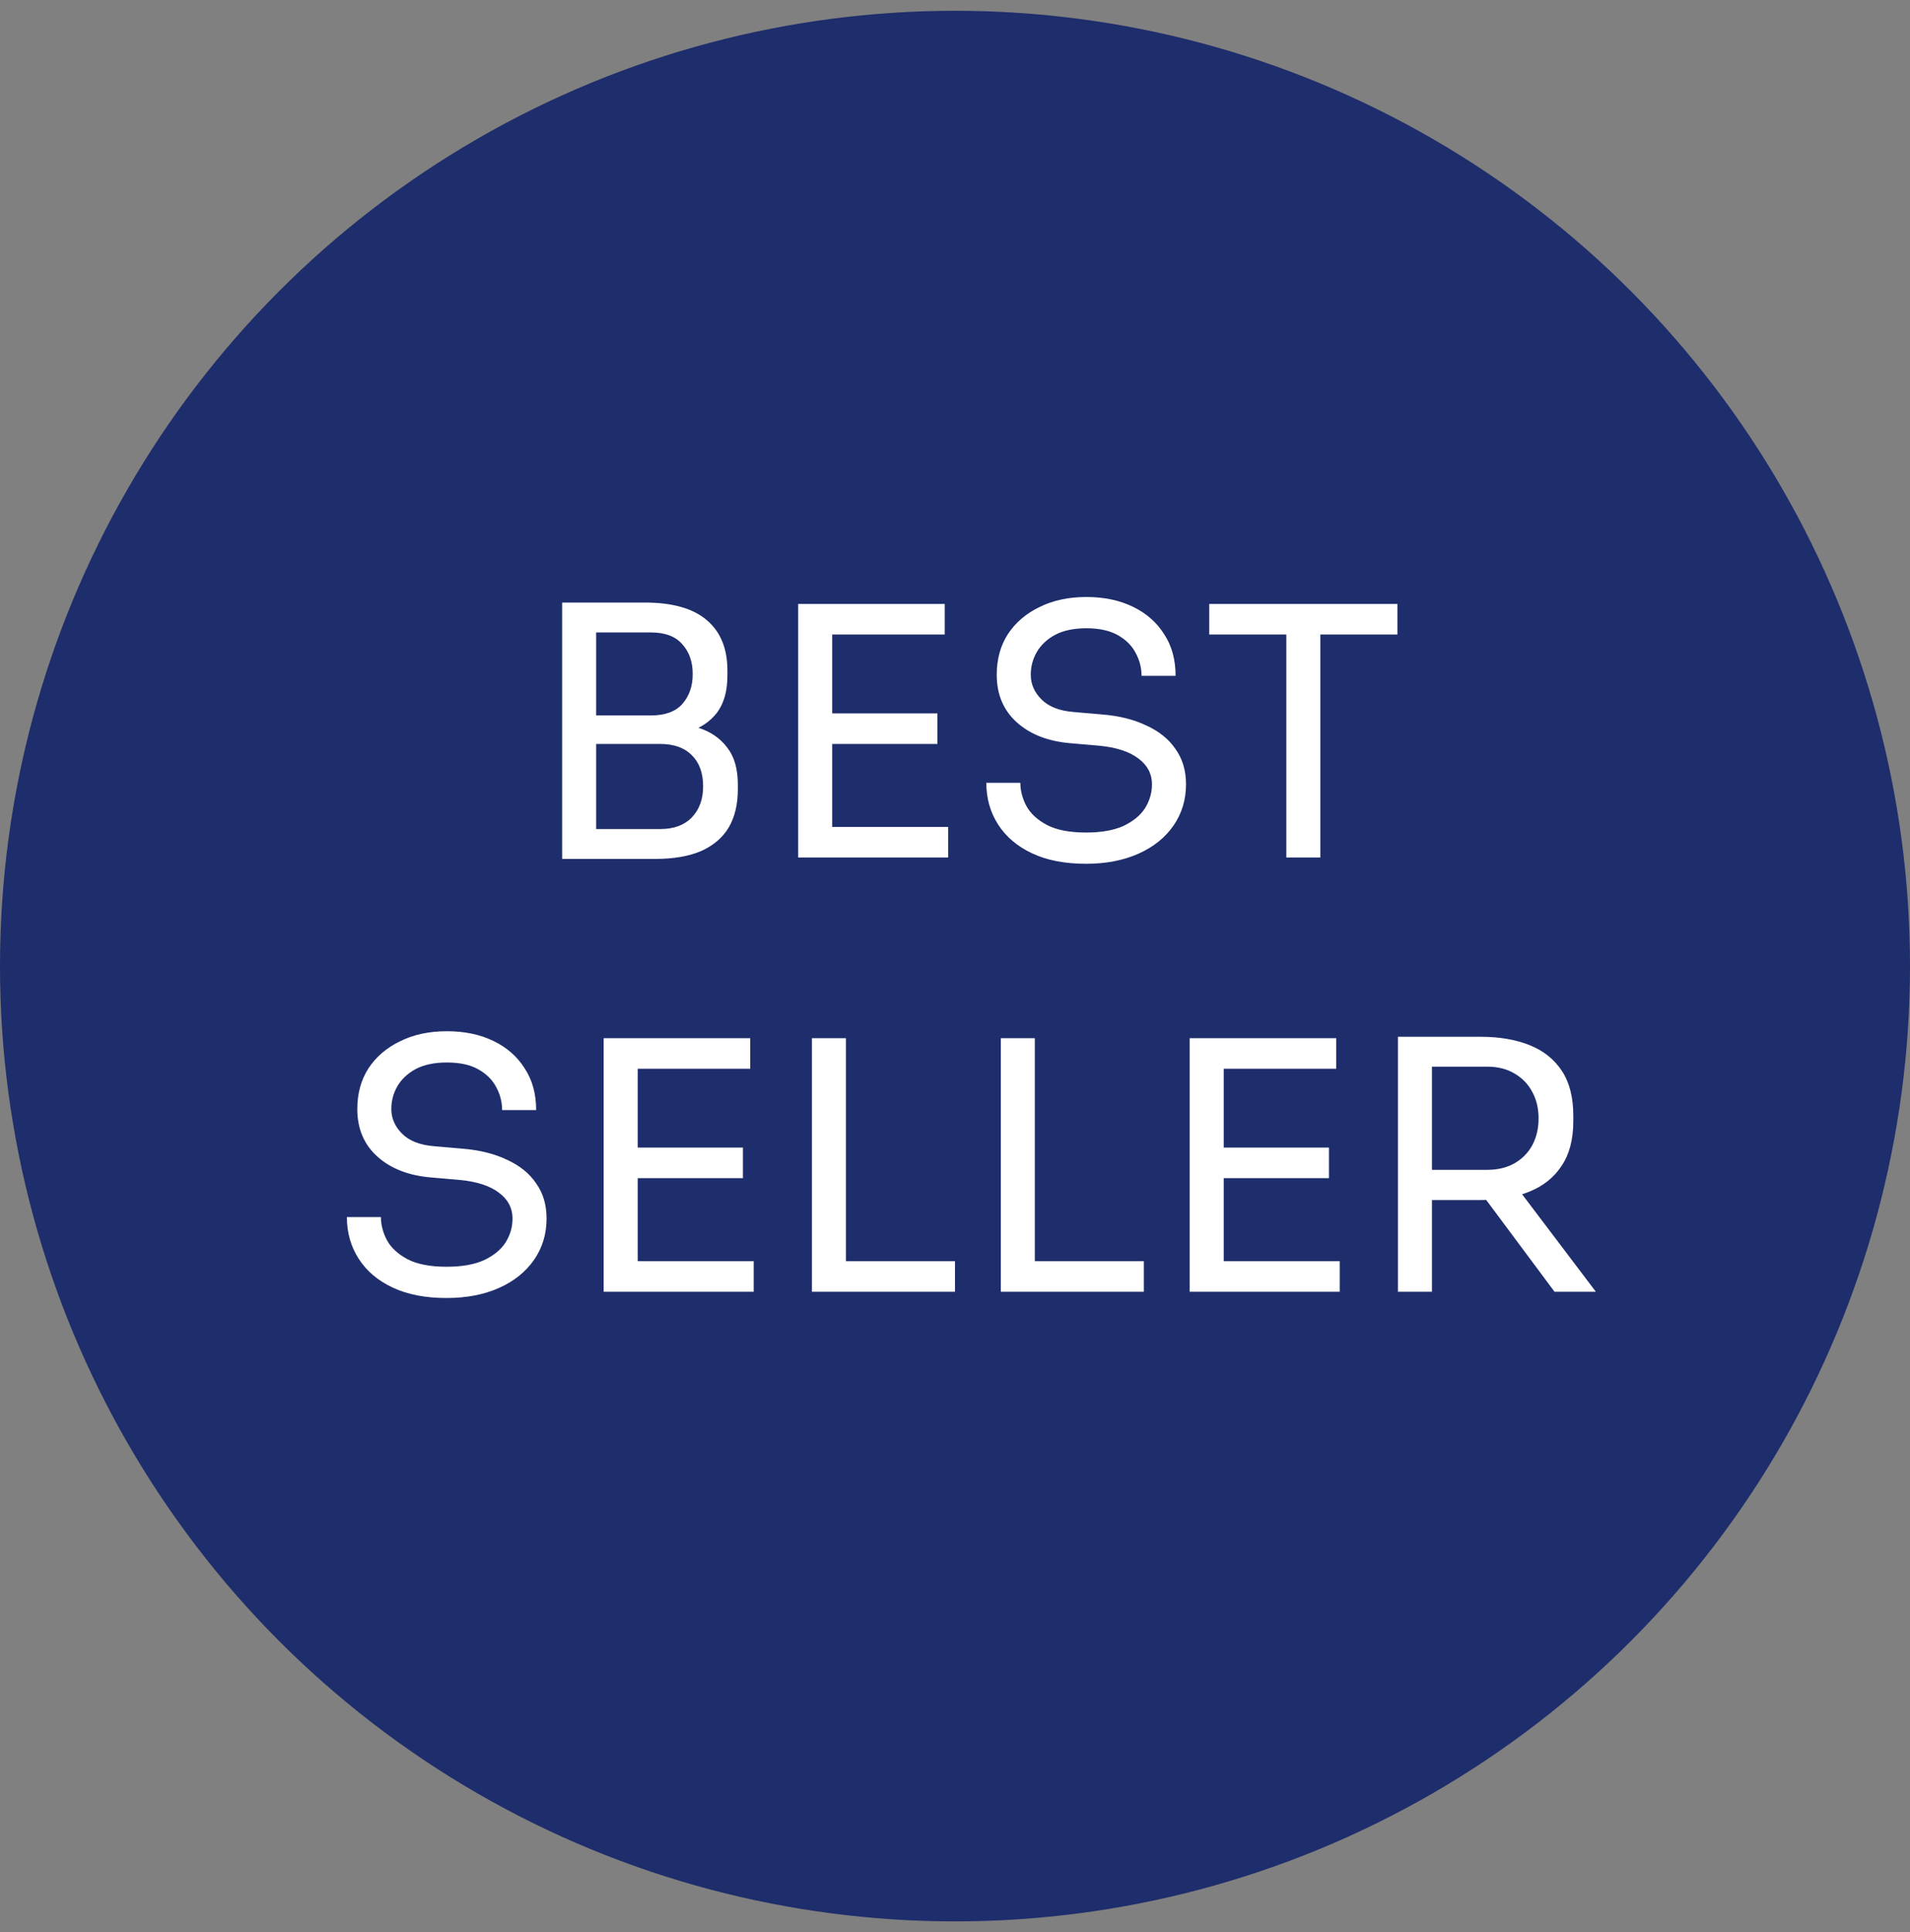
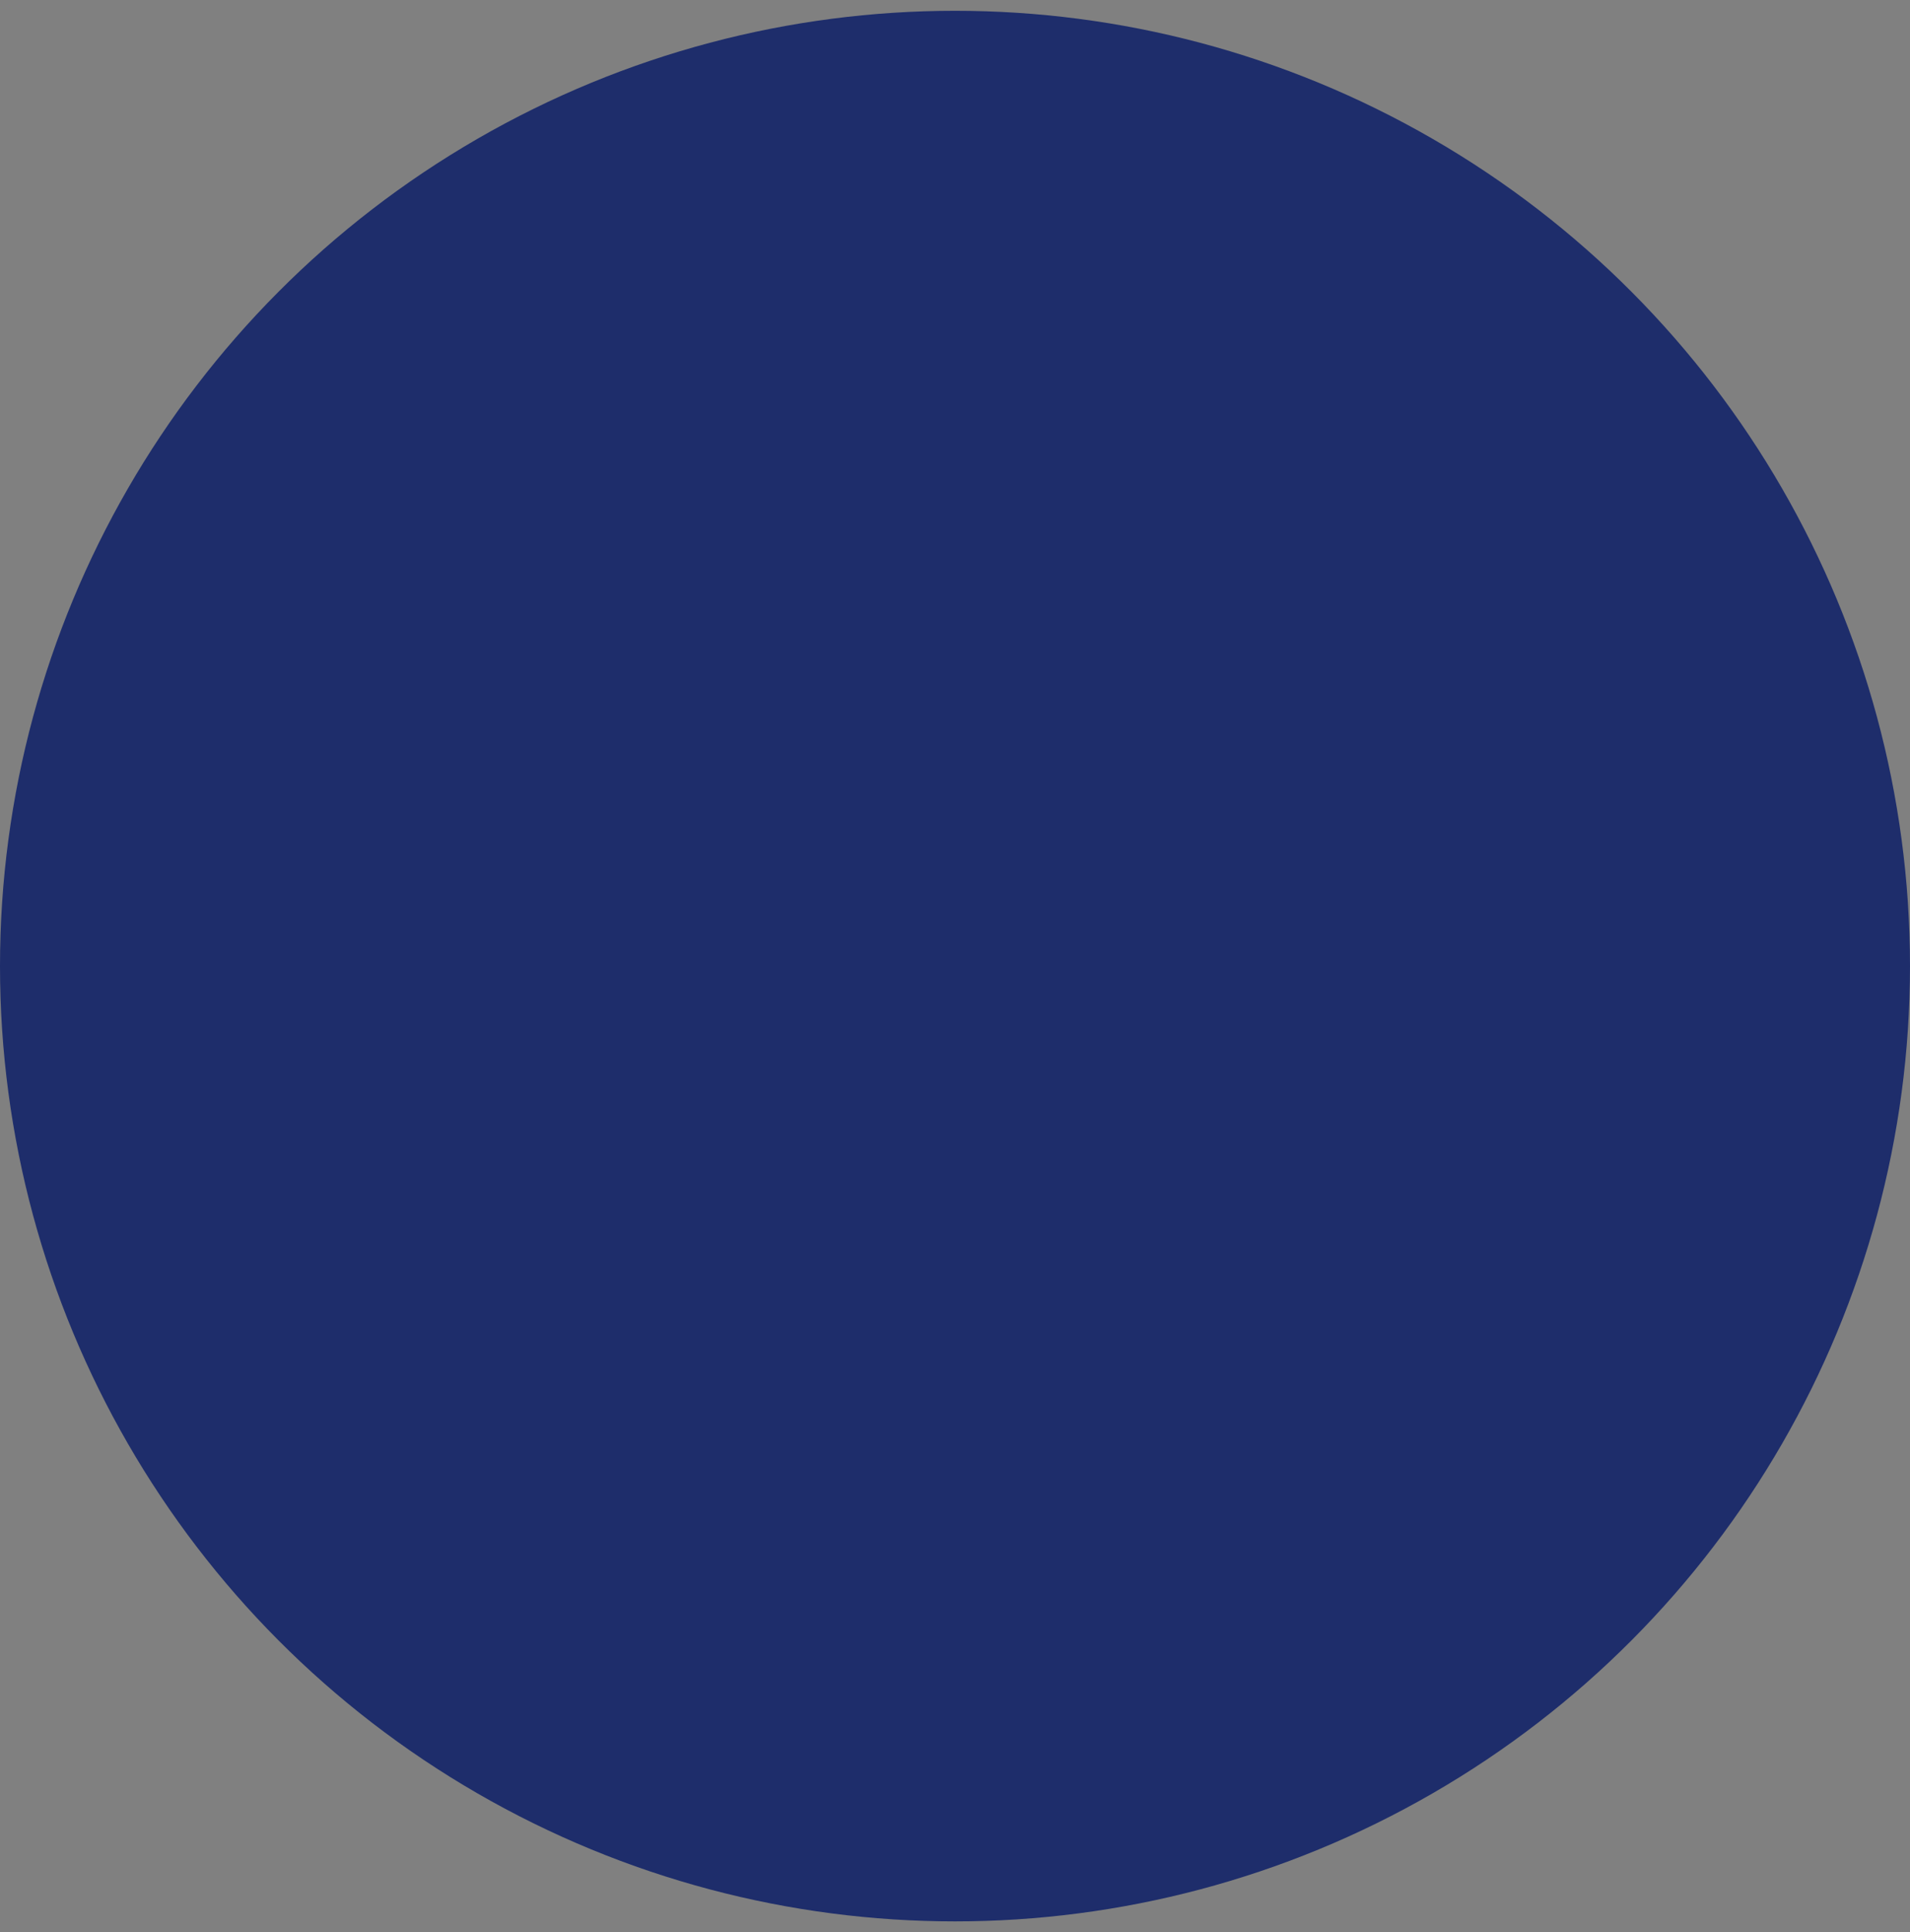
<svg xmlns="http://www.w3.org/2000/svg" width="88" height="89" viewBox="0 0 88 89" fill="none">
  <rect x="0" y="0" width="88" height="89" fill="#808080" stroke="none" />
  <circle cx="44" cy="44.497" r="44" fill="#1E2D6B" />
-   <path d="M27.147 39.561V38.185H30.411C31.041 38.185 31.526 38.009 31.867 37.657C32.219 37.294 32.395 36.814 32.395 36.217C32.395 35.609 32.224 35.134 31.883 34.793C31.542 34.441 31.051 34.265 30.411 34.265H27.147V33.241H30.187C30.934 33.241 31.59 33.332 32.155 33.513C32.731 33.694 33.179 33.998 33.499 34.425C33.83 34.841 33.995 35.412 33.995 36.137V36.361C33.995 37.044 33.856 37.625 33.579 38.105C33.302 38.574 32.88 38.937 32.315 39.193C31.75 39.438 31.041 39.561 30.187 39.561H27.147ZM25.899 39.561V27.753H27.467V39.561H25.899ZM27.147 33.977V32.953H29.979C30.64 32.953 31.126 32.777 31.435 32.425C31.755 32.062 31.915 31.604 31.915 31.049C31.915 30.484 31.755 30.025 31.435 29.673C31.126 29.31 30.64 29.129 29.979 29.129H27.147V27.753H29.707C30.987 27.753 31.942 28.025 32.571 28.569C33.2 29.102 33.515 29.876 33.515 30.889V31.113C33.515 31.828 33.355 32.398 33.035 32.825C32.715 33.241 32.267 33.54 31.691 33.721C31.126 33.892 30.465 33.977 29.707 33.977H27.147ZM36.774 39.497V27.817H38.342V39.497H36.774ZM38.022 39.497V38.089H43.686V39.497H38.022ZM38.022 34.265V32.857H43.19V34.265H38.022ZM38.022 29.225V27.817H43.526V29.225H38.022ZM50.035 39.785C49.064 39.785 48.237 39.625 47.555 39.305C46.872 38.985 46.349 38.542 45.987 37.977C45.624 37.412 45.443 36.772 45.443 36.057H47.011C47.011 36.409 47.102 36.761 47.283 37.113C47.475 37.465 47.789 37.758 48.227 37.993C48.675 38.228 49.278 38.345 50.035 38.345C50.739 38.345 51.315 38.244 51.763 38.041C52.211 37.828 52.541 37.556 52.755 37.225C52.968 36.884 53.075 36.516 53.075 36.121C53.075 35.641 52.867 35.246 52.451 34.937C52.035 34.617 51.427 34.42 50.627 34.345L49.331 34.233C48.296 34.148 47.469 33.828 46.851 33.273C46.232 32.718 45.923 31.988 45.923 31.081C45.923 30.366 46.093 29.742 46.435 29.209C46.787 28.676 47.272 28.26 47.891 27.961C48.51 27.652 49.23 27.497 50.051 27.497C50.861 27.497 51.576 27.646 52.195 27.945C52.813 28.244 53.294 28.665 53.635 29.209C53.987 29.742 54.163 30.382 54.163 31.129H52.595C52.595 30.756 52.504 30.404 52.323 30.073C52.152 29.742 51.88 29.47 51.507 29.257C51.133 29.044 50.648 28.937 50.051 28.937C49.475 28.937 48.995 29.038 48.611 29.241C48.237 29.444 47.955 29.71 47.763 30.041C47.581 30.361 47.491 30.708 47.491 31.081C47.491 31.508 47.656 31.886 47.987 32.217C48.318 32.548 48.808 32.74 49.459 32.793L50.755 32.905C51.555 32.969 52.243 33.14 52.819 33.417C53.406 33.684 53.853 34.046 54.163 34.505C54.483 34.953 54.643 35.492 54.643 36.121C54.643 36.836 54.451 37.47 54.067 38.025C53.683 38.58 53.144 39.012 52.451 39.321C51.758 39.63 50.952 39.785 50.035 39.785ZM59.265 39.497V28.905H60.833V39.497H59.265ZM55.713 29.225V27.817H64.385V29.225H55.713ZM20.574 59.785C19.603 59.785 18.777 59.625 18.094 59.305C17.411 58.985 16.889 58.542 16.526 57.977C16.163 57.412 15.982 56.772 15.982 56.057H17.55C17.55 56.409 17.641 56.761 17.822 57.113C18.014 57.465 18.329 57.758 18.766 57.993C19.214 58.228 19.817 58.345 20.574 58.345C21.278 58.345 21.854 58.244 22.302 58.041C22.75 57.828 23.081 57.556 23.294 57.225C23.507 56.884 23.614 56.516 23.614 56.121C23.614 55.641 23.406 55.246 22.99 54.937C22.574 54.617 21.966 54.42 21.166 54.345L19.87 54.233C18.835 54.148 18.009 53.828 17.39 53.273C16.771 52.718 16.462 51.988 16.462 51.081C16.462 50.366 16.633 49.742 16.974 49.209C17.326 48.676 17.811 48.26 18.43 47.961C19.049 47.652 19.769 47.497 20.59 47.497C21.401 47.497 22.115 47.646 22.734 47.945C23.353 48.244 23.833 48.665 24.174 49.209C24.526 49.742 24.702 50.382 24.702 51.129H23.134C23.134 50.756 23.043 50.404 22.862 50.073C22.691 49.742 22.419 49.47 22.046 49.257C21.673 49.044 21.187 48.937 20.59 48.937C20.014 48.937 19.534 49.038 19.15 49.241C18.777 49.444 18.494 49.71 18.302 50.041C18.121 50.361 18.03 50.708 18.03 51.081C18.03 51.508 18.195 51.886 18.526 52.217C18.857 52.548 19.347 52.74 19.998 52.793L21.294 52.905C22.094 52.969 22.782 53.14 23.358 53.417C23.945 53.684 24.393 54.046 24.702 54.505C25.022 54.953 25.182 55.492 25.182 56.121C25.182 56.836 24.99 57.47 24.606 58.025C24.222 58.58 23.683 59.012 22.99 59.321C22.297 59.63 21.491 59.785 20.574 59.785ZM27.813 59.497V47.817H29.381V59.497H27.813ZM29.061 59.497V58.089H34.725V59.497H29.061ZM29.061 54.265V52.857H34.229V54.265H29.061ZM29.061 49.225V47.817H34.565V49.225H29.061ZM37.407 59.497V47.817H38.975V59.497H37.407ZM38.655 59.497V58.089H43.999V59.497H38.655ZM46.11 59.497V47.817H47.678V59.497H46.11ZM47.358 59.497V58.089H52.702V59.497H47.358ZM54.813 59.497V47.817H56.381V59.497H54.813ZM56.061 59.497V58.089H61.725V59.497H56.061ZM56.061 54.265V52.857H61.229V54.265H56.061ZM56.061 49.225V47.817H61.565V49.225H56.061ZM64.407 59.497V47.753H65.975V59.497H64.407ZM71.623 59.497L67.751 54.297H69.591L73.527 59.497H71.623ZM65.383 55.273V53.881H68.519C69.01 53.881 69.431 53.78 69.783 53.577C70.135 53.374 70.407 53.097 70.599 52.745C70.791 52.382 70.887 51.972 70.887 51.513C70.887 51.054 70.791 50.649 70.599 50.297C70.407 49.934 70.135 49.652 69.783 49.449C69.431 49.236 69.01 49.129 68.519 49.129H65.383V47.753H68.231C69.084 47.753 69.831 47.881 70.471 48.137C71.111 48.393 71.607 48.788 71.959 49.321C72.311 49.854 72.487 50.542 72.487 51.385V51.641C72.487 52.484 72.306 53.172 71.943 53.705C71.591 54.238 71.095 54.633 70.455 54.889C69.826 55.145 69.084 55.273 68.231 55.273H65.383Z" fill="white" />
</svg>